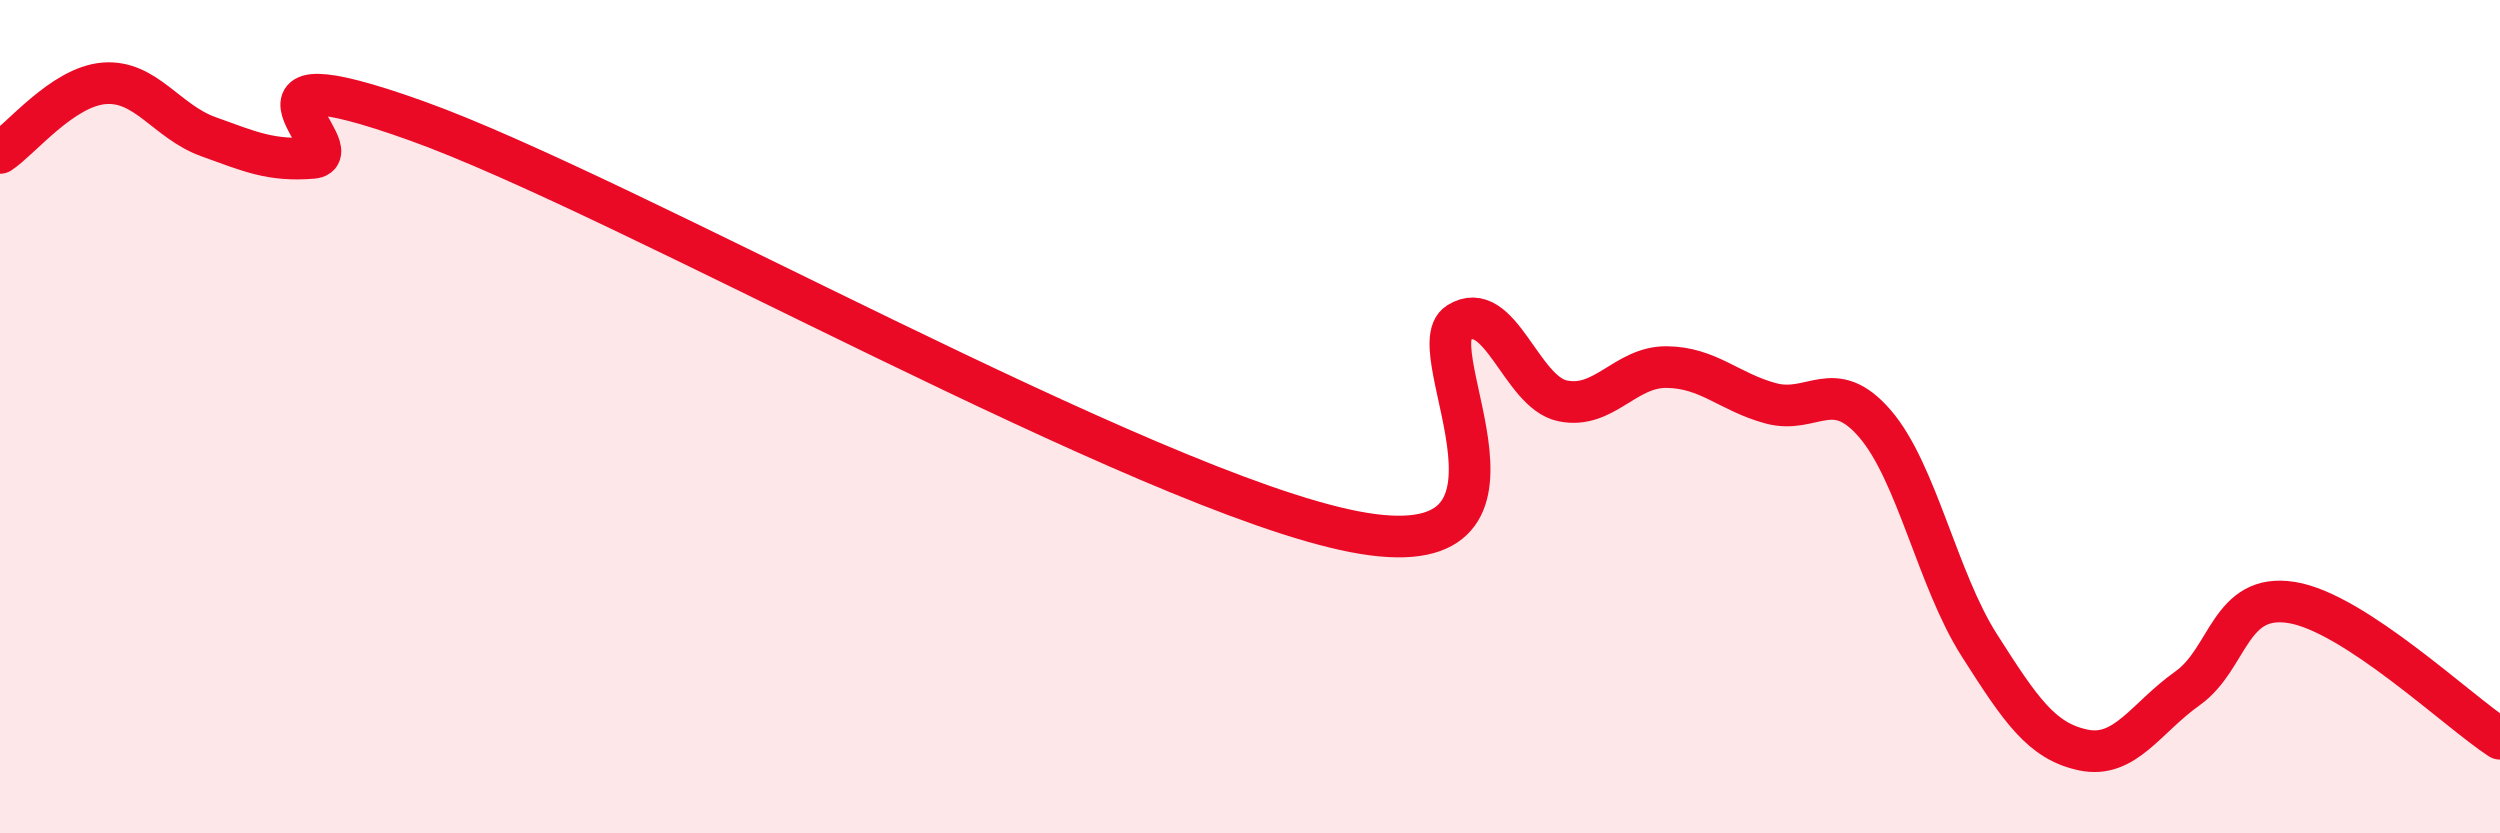
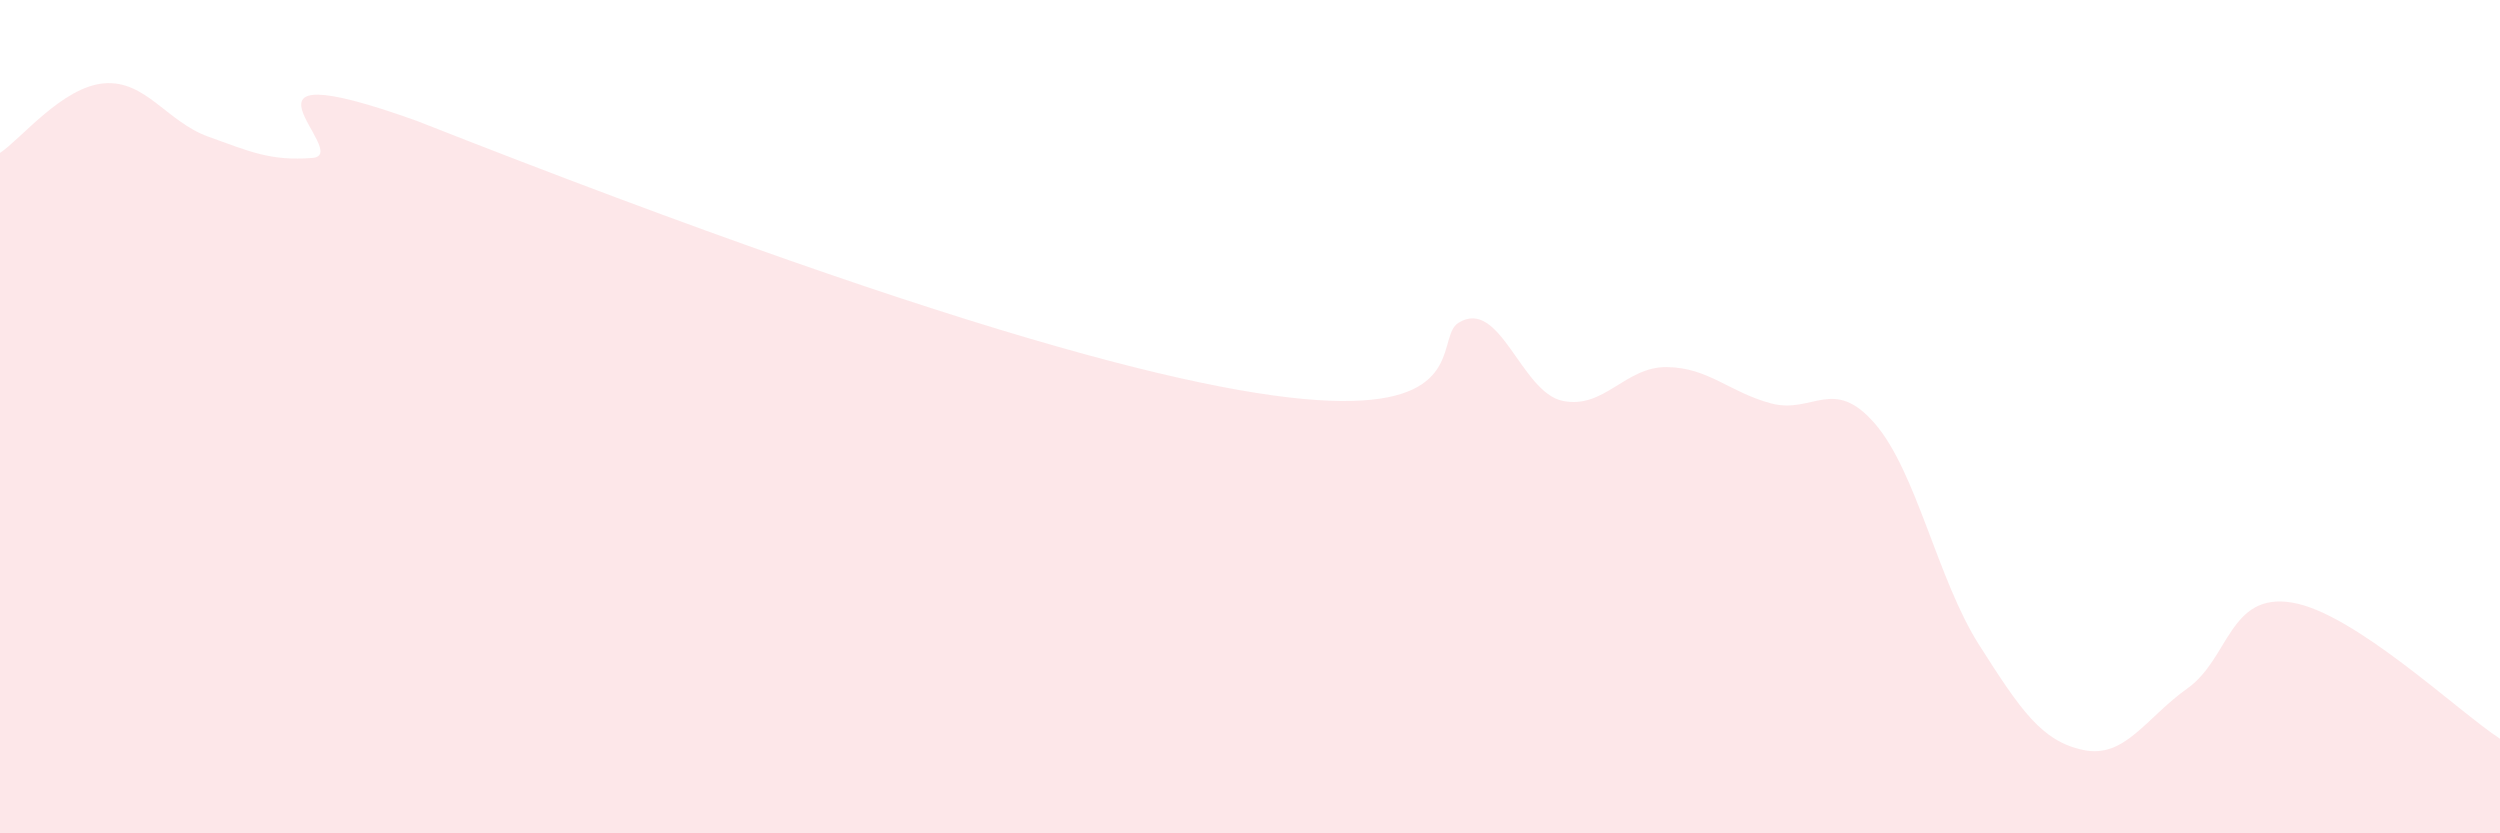
<svg xmlns="http://www.w3.org/2000/svg" width="60" height="20" viewBox="0 0 60 20">
-   <path d="M 0,3.67 C 0.5,3.34 1.5,2.08 2.5,2 C 3.5,1.92 4,2.92 5,3.28 C 6,3.64 6.5,3.87 7.5,3.79 C 8.5,3.71 5,1.11 10,2.9 C 15,4.69 27.5,11.79 32.5,12.76 C 37.5,13.73 34,8.38 35,7.75 C 36,7.12 36.5,9.41 37.5,9.62 C 38.5,9.83 39,8.8 40,8.81 C 41,8.82 41.5,9.41 42.5,9.68 C 43.5,9.95 44,9.01 45,10.17 C 46,11.33 46.5,13.91 47.5,15.48 C 48.5,17.05 49,17.79 50,18 C 51,18.21 51.5,17.23 52.5,16.52 C 53.5,15.81 53.5,14.22 55,14.46 C 56.5,14.7 59,17.08 60,17.73L60 20L0 20Z" fill="#EB0A25" opacity="0.1" stroke-linecap="round" stroke-linejoin="round" />
-   <path d="M 0,3.67 C 0.5,3.34 1.5,2.08 2.5,2 C 3.5,1.92 4,2.92 5,3.28 C 6,3.64 6.5,3.87 7.5,3.79 C 8.5,3.71 5,1.11 10,2.9 C 15,4.69 27.5,11.79 32.5,12.76 C 37.5,13.73 34,8.38 35,7.75 C 36,7.12 36.5,9.41 37.5,9.62 C 38.5,9.83 39,8.8 40,8.81 C 41,8.82 41.5,9.41 42.5,9.68 C 43.5,9.95 44,9.01 45,10.17 C 46,11.33 46.5,13.91 47.5,15.48 C 48.5,17.05 49,17.79 50,18 C 51,18.21 51.5,17.23 52.5,16.52 C 53.5,15.81 53.5,14.22 55,14.46 C 56.5,14.7 59,17.08 60,17.73" stroke="#EB0A25" stroke-width="1" fill="none" stroke-linecap="round" stroke-linejoin="round" />
+   <path d="M 0,3.67 C 0.5,3.34 1.5,2.08 2.5,2 C 3.5,1.92 4,2.92 5,3.28 C 6,3.64 6.5,3.87 7.5,3.79 C 8.5,3.71 5,1.11 10,2.9 C 37.5,13.73 34,8.38 35,7.75 C 36,7.12 36.5,9.41 37.5,9.62 C 38.5,9.83 39,8.8 40,8.81 C 41,8.82 41.5,9.41 42.5,9.68 C 43.5,9.95 44,9.01 45,10.17 C 46,11.33 46.5,13.91 47.5,15.48 C 48.5,17.05 49,17.79 50,18 C 51,18.21 51.5,17.23 52.5,16.52 C 53.5,15.81 53.5,14.22 55,14.46 C 56.5,14.7 59,17.08 60,17.73L60 20L0 20Z" fill="#EB0A25" opacity="0.1" stroke-linecap="round" stroke-linejoin="round" />
</svg>